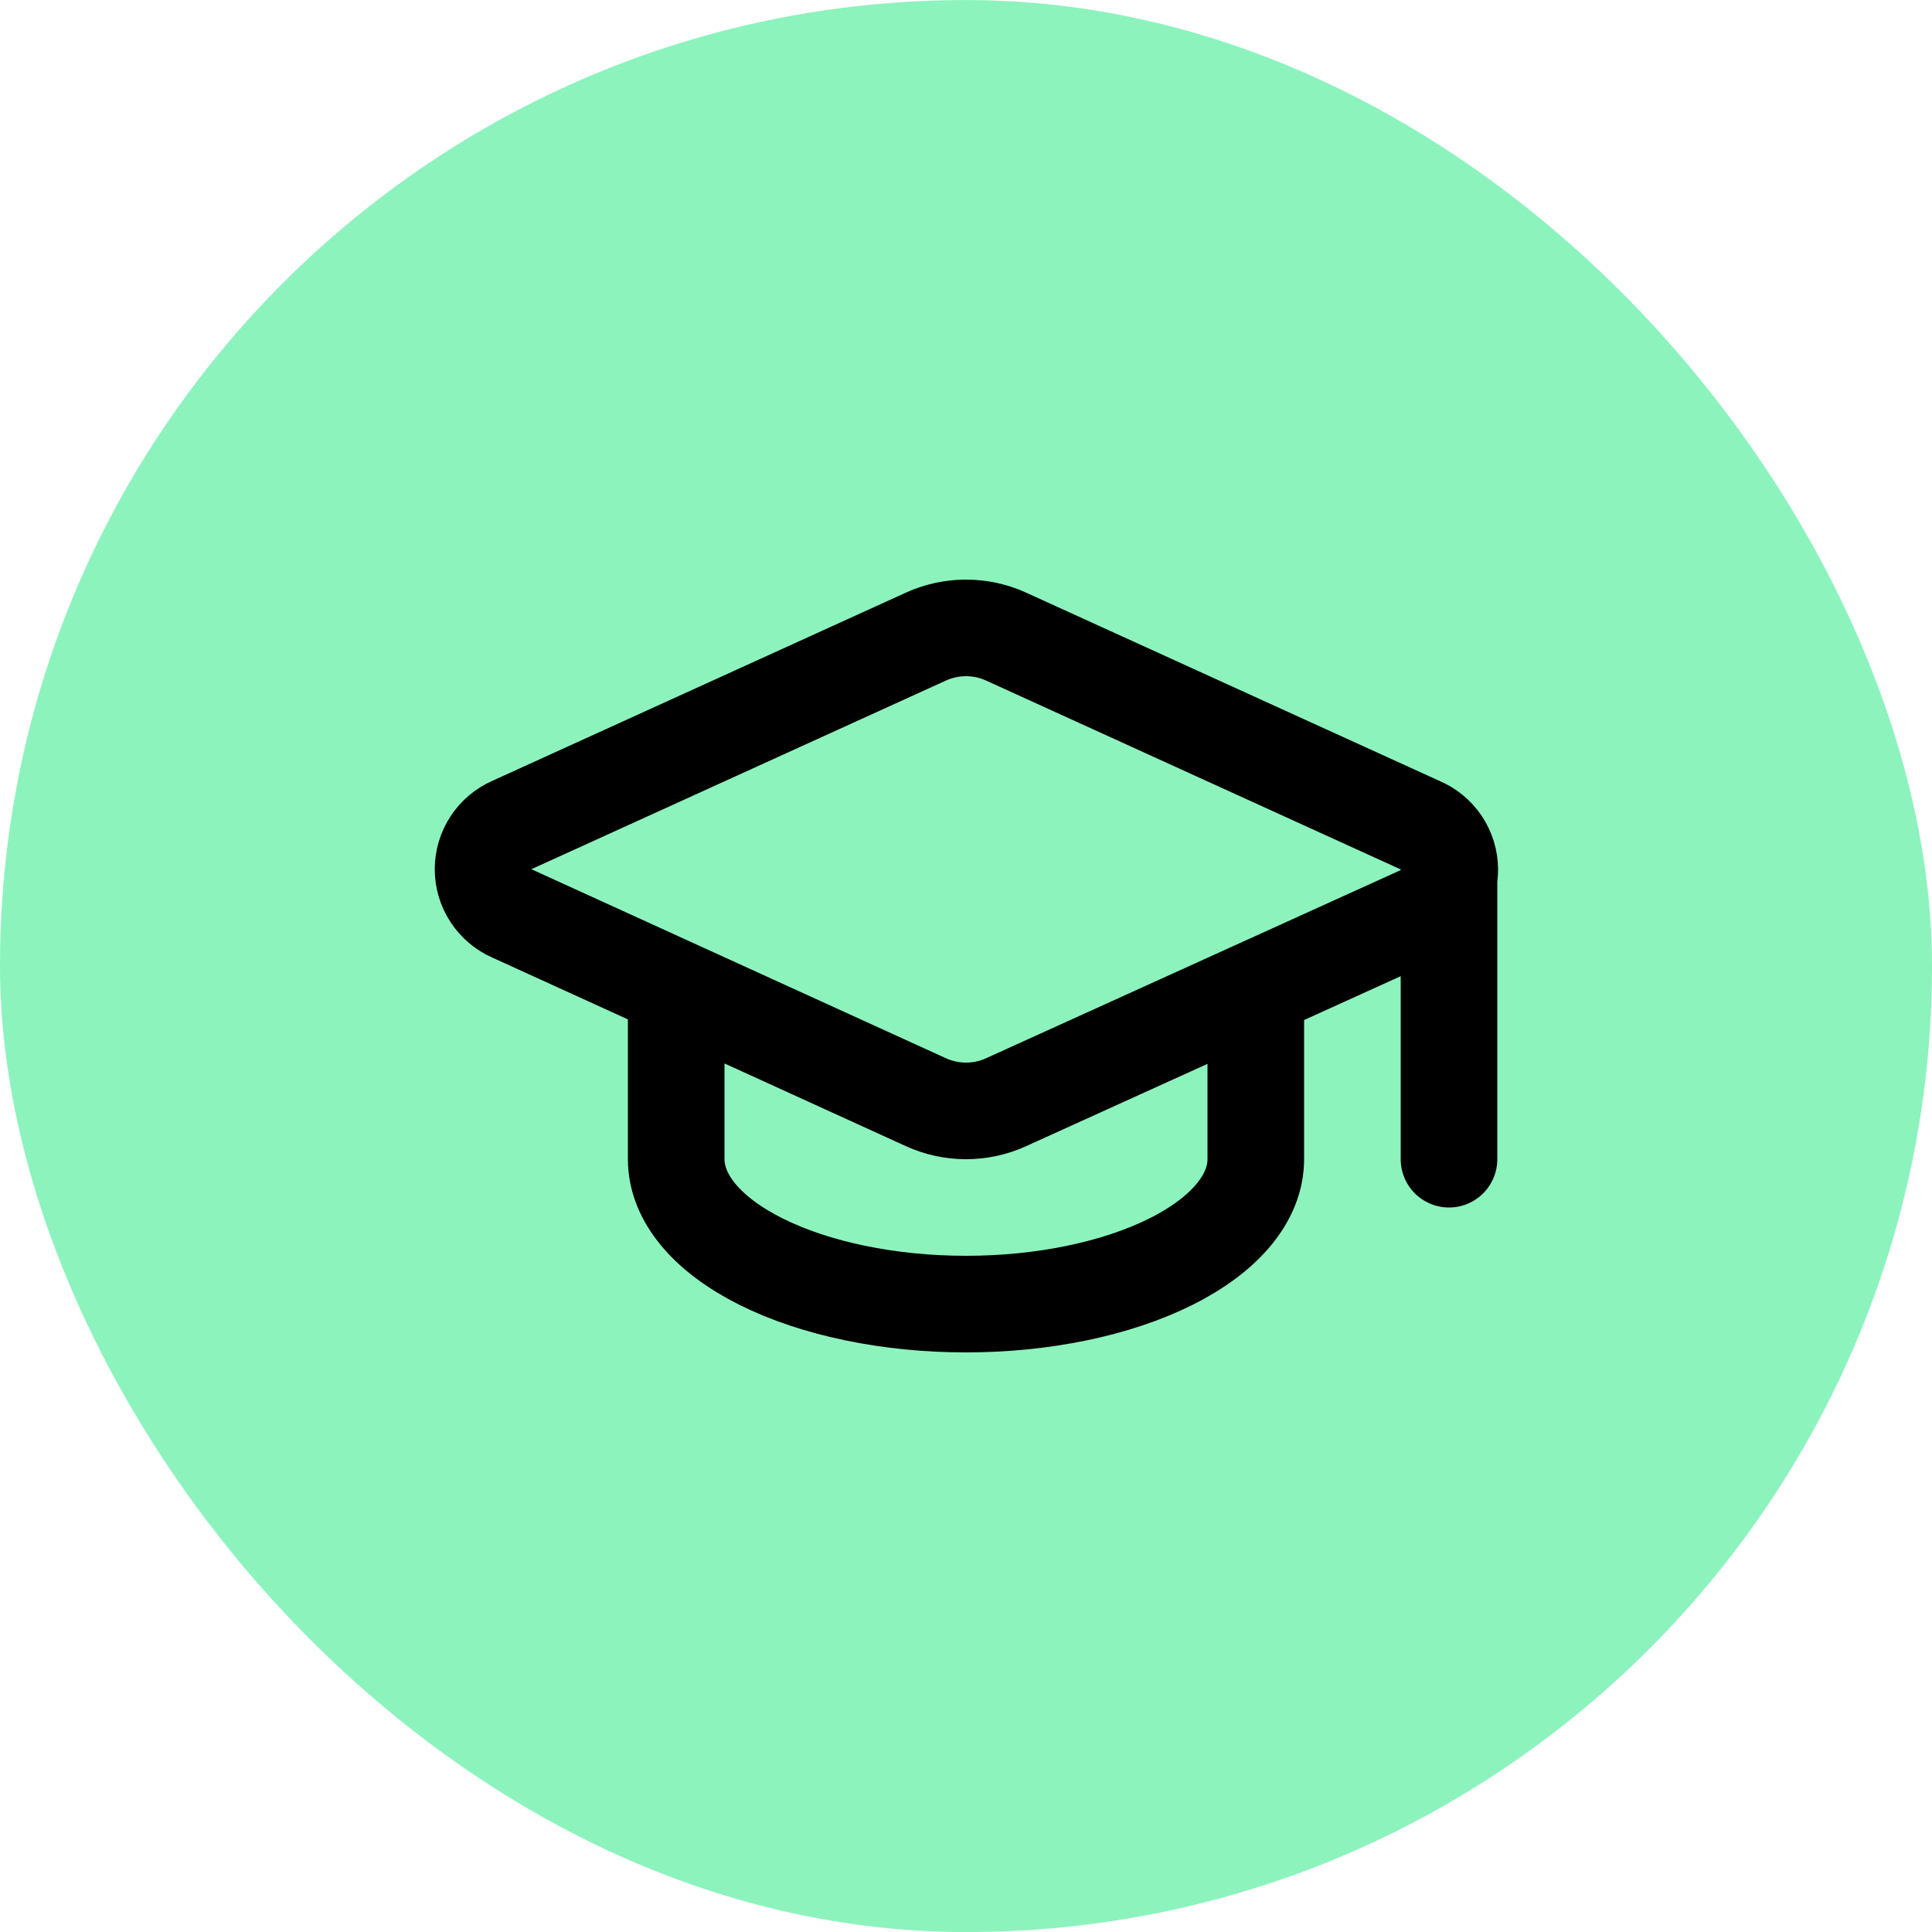
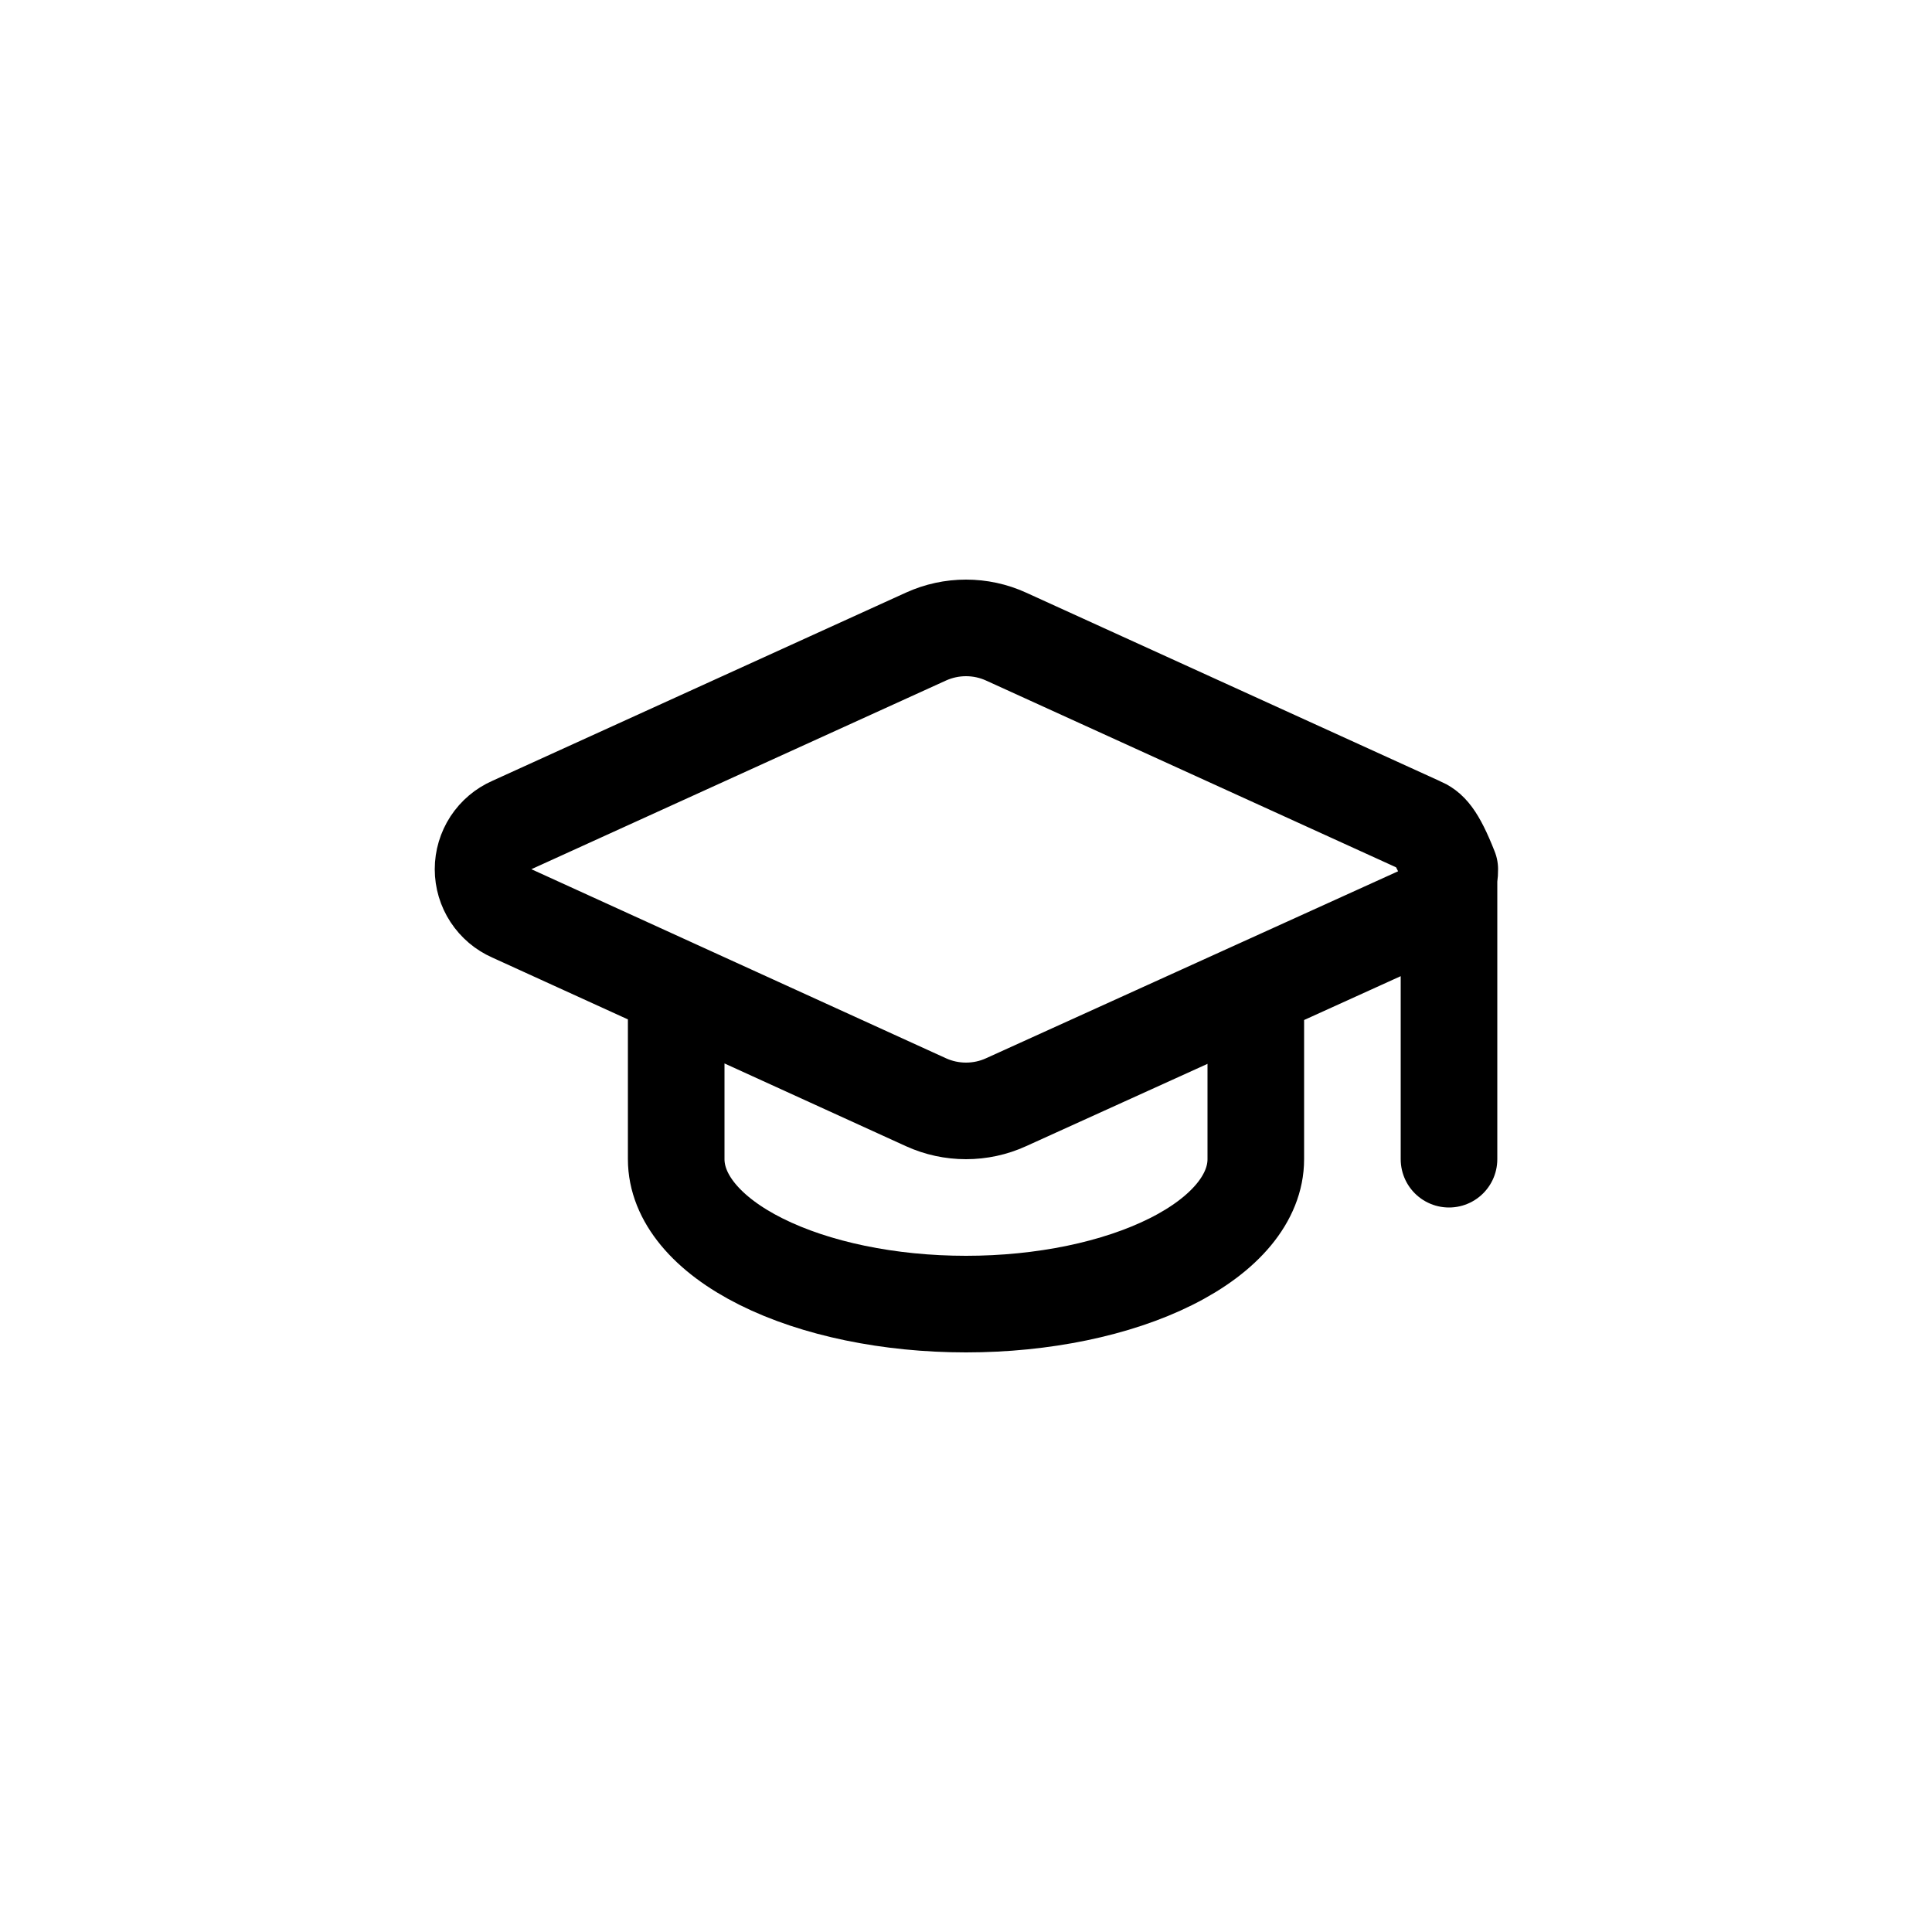
<svg xmlns="http://www.w3.org/2000/svg" width="40" height="40" viewBox="0 0 40 40" fill="none">
-   <rect y="0.001" width="40" height="40" rx="20" fill="#8CF3BD" />
-   <path d="M30 18V24M14 20.5V24C14 24.796 14.632 25.559 15.757 26.121C16.883 26.684 18.409 27 20 27C21.591 27 23.117 26.684 24.243 26.121C25.368 25.559 26 24.796 26 24V20.5M29.42 18.922C29.599 18.843 29.751 18.713 29.857 18.549C29.963 18.384 30.018 18.192 30.016 17.997C30.014 17.801 29.955 17.61 29.846 17.448C29.736 17.286 29.582 17.159 29.401 17.084L20.83 13.18C20.57 13.061 20.286 13 20 13C19.714 13 19.431 13.061 19.17 13.18L10.6 17.08C10.422 17.158 10.271 17.286 10.164 17.449C10.058 17.612 10.001 17.802 10.001 17.996C10.001 18.191 10.058 18.381 10.164 18.543C10.271 18.706 10.422 18.834 10.6 18.912L19.17 22.82C19.431 22.939 19.714 23 20 23C20.286 23 20.57 22.939 20.83 22.82L29.42 18.922Z" stroke="black" stroke-width="2" stroke-linecap="round" stroke-linejoin="round" />
+   <path d="M30 18V24M14 20.5V24C14 24.796 14.632 25.559 15.757 26.121C16.883 26.684 18.409 27 20 27C21.591 27 23.117 26.684 24.243 26.121C25.368 25.559 26 24.796 26 24V20.5M29.42 18.922C29.599 18.843 29.751 18.713 29.857 18.549C29.963 18.384 30.018 18.192 30.016 17.997C29.736 17.286 29.582 17.159 29.401 17.084L20.83 13.18C20.57 13.061 20.286 13 20 13C19.714 13 19.431 13.061 19.17 13.18L10.6 17.08C10.422 17.158 10.271 17.286 10.164 17.449C10.058 17.612 10.001 17.802 10.001 17.996C10.001 18.191 10.058 18.381 10.164 18.543C10.271 18.706 10.422 18.834 10.6 18.912L19.17 22.82C19.431 22.939 19.714 23 20 23C20.286 23 20.57 22.939 20.83 22.82L29.42 18.922Z" stroke="black" stroke-width="2" stroke-linecap="round" stroke-linejoin="round" />
</svg>